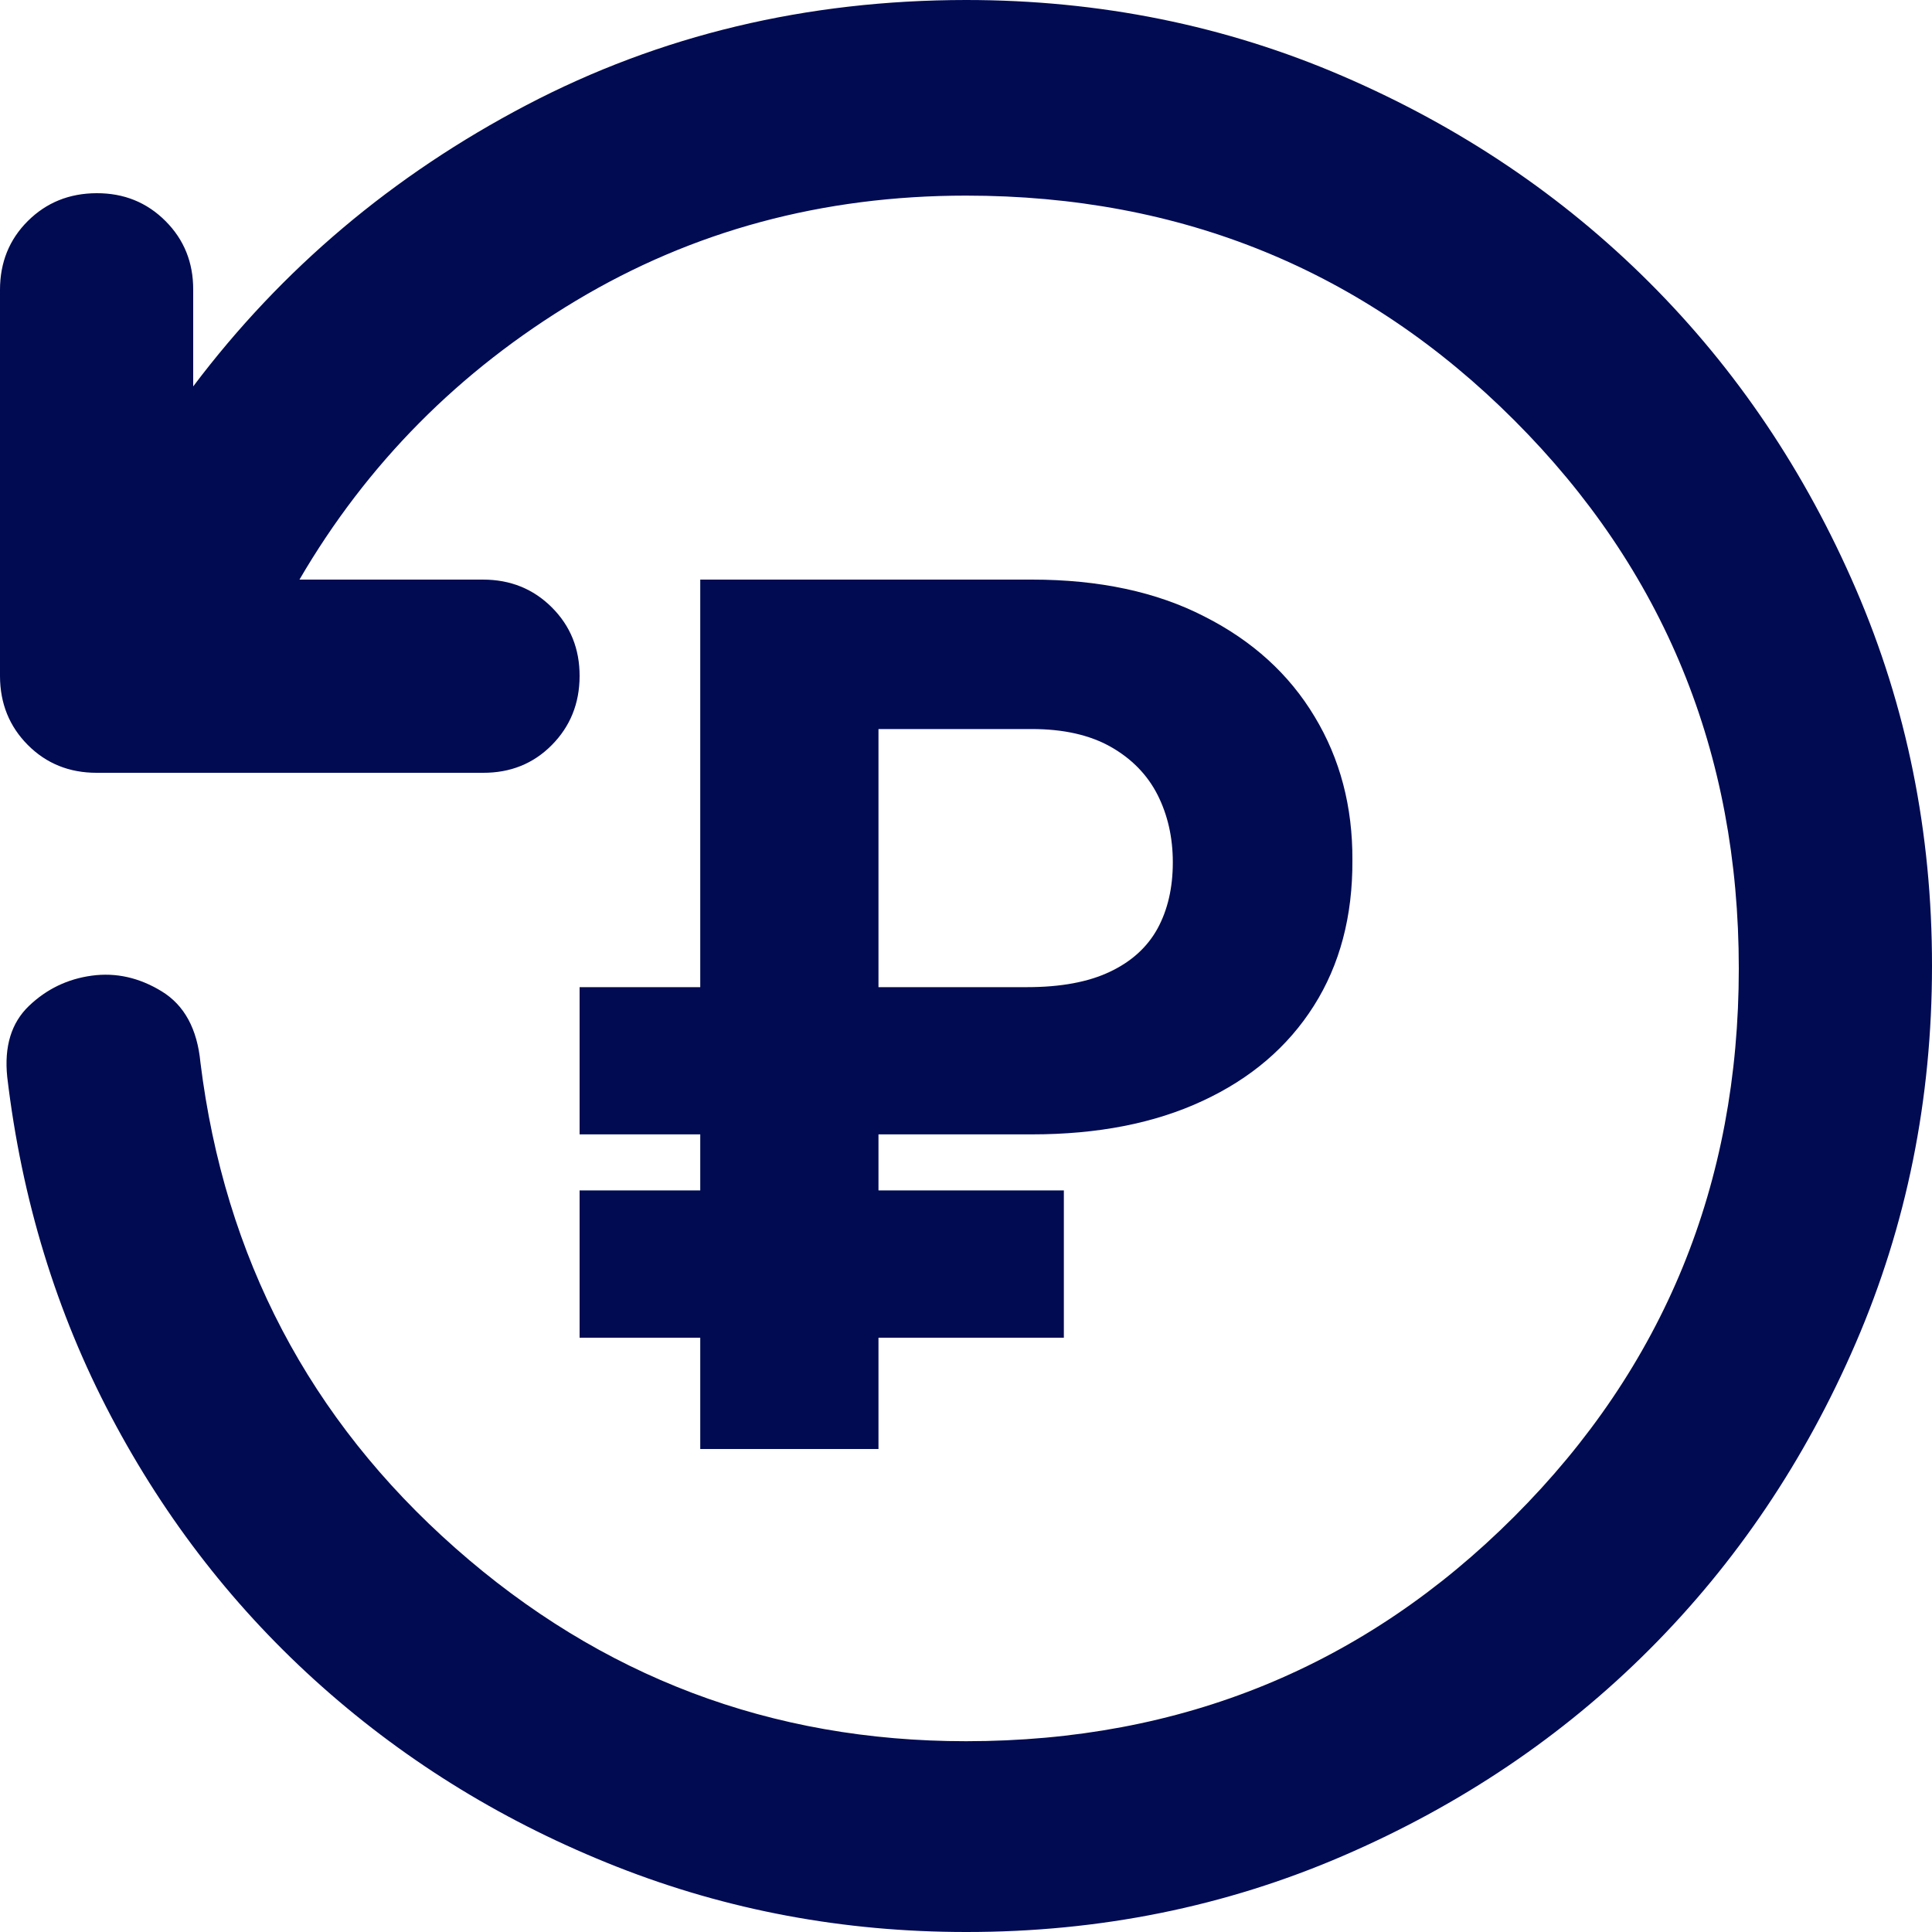
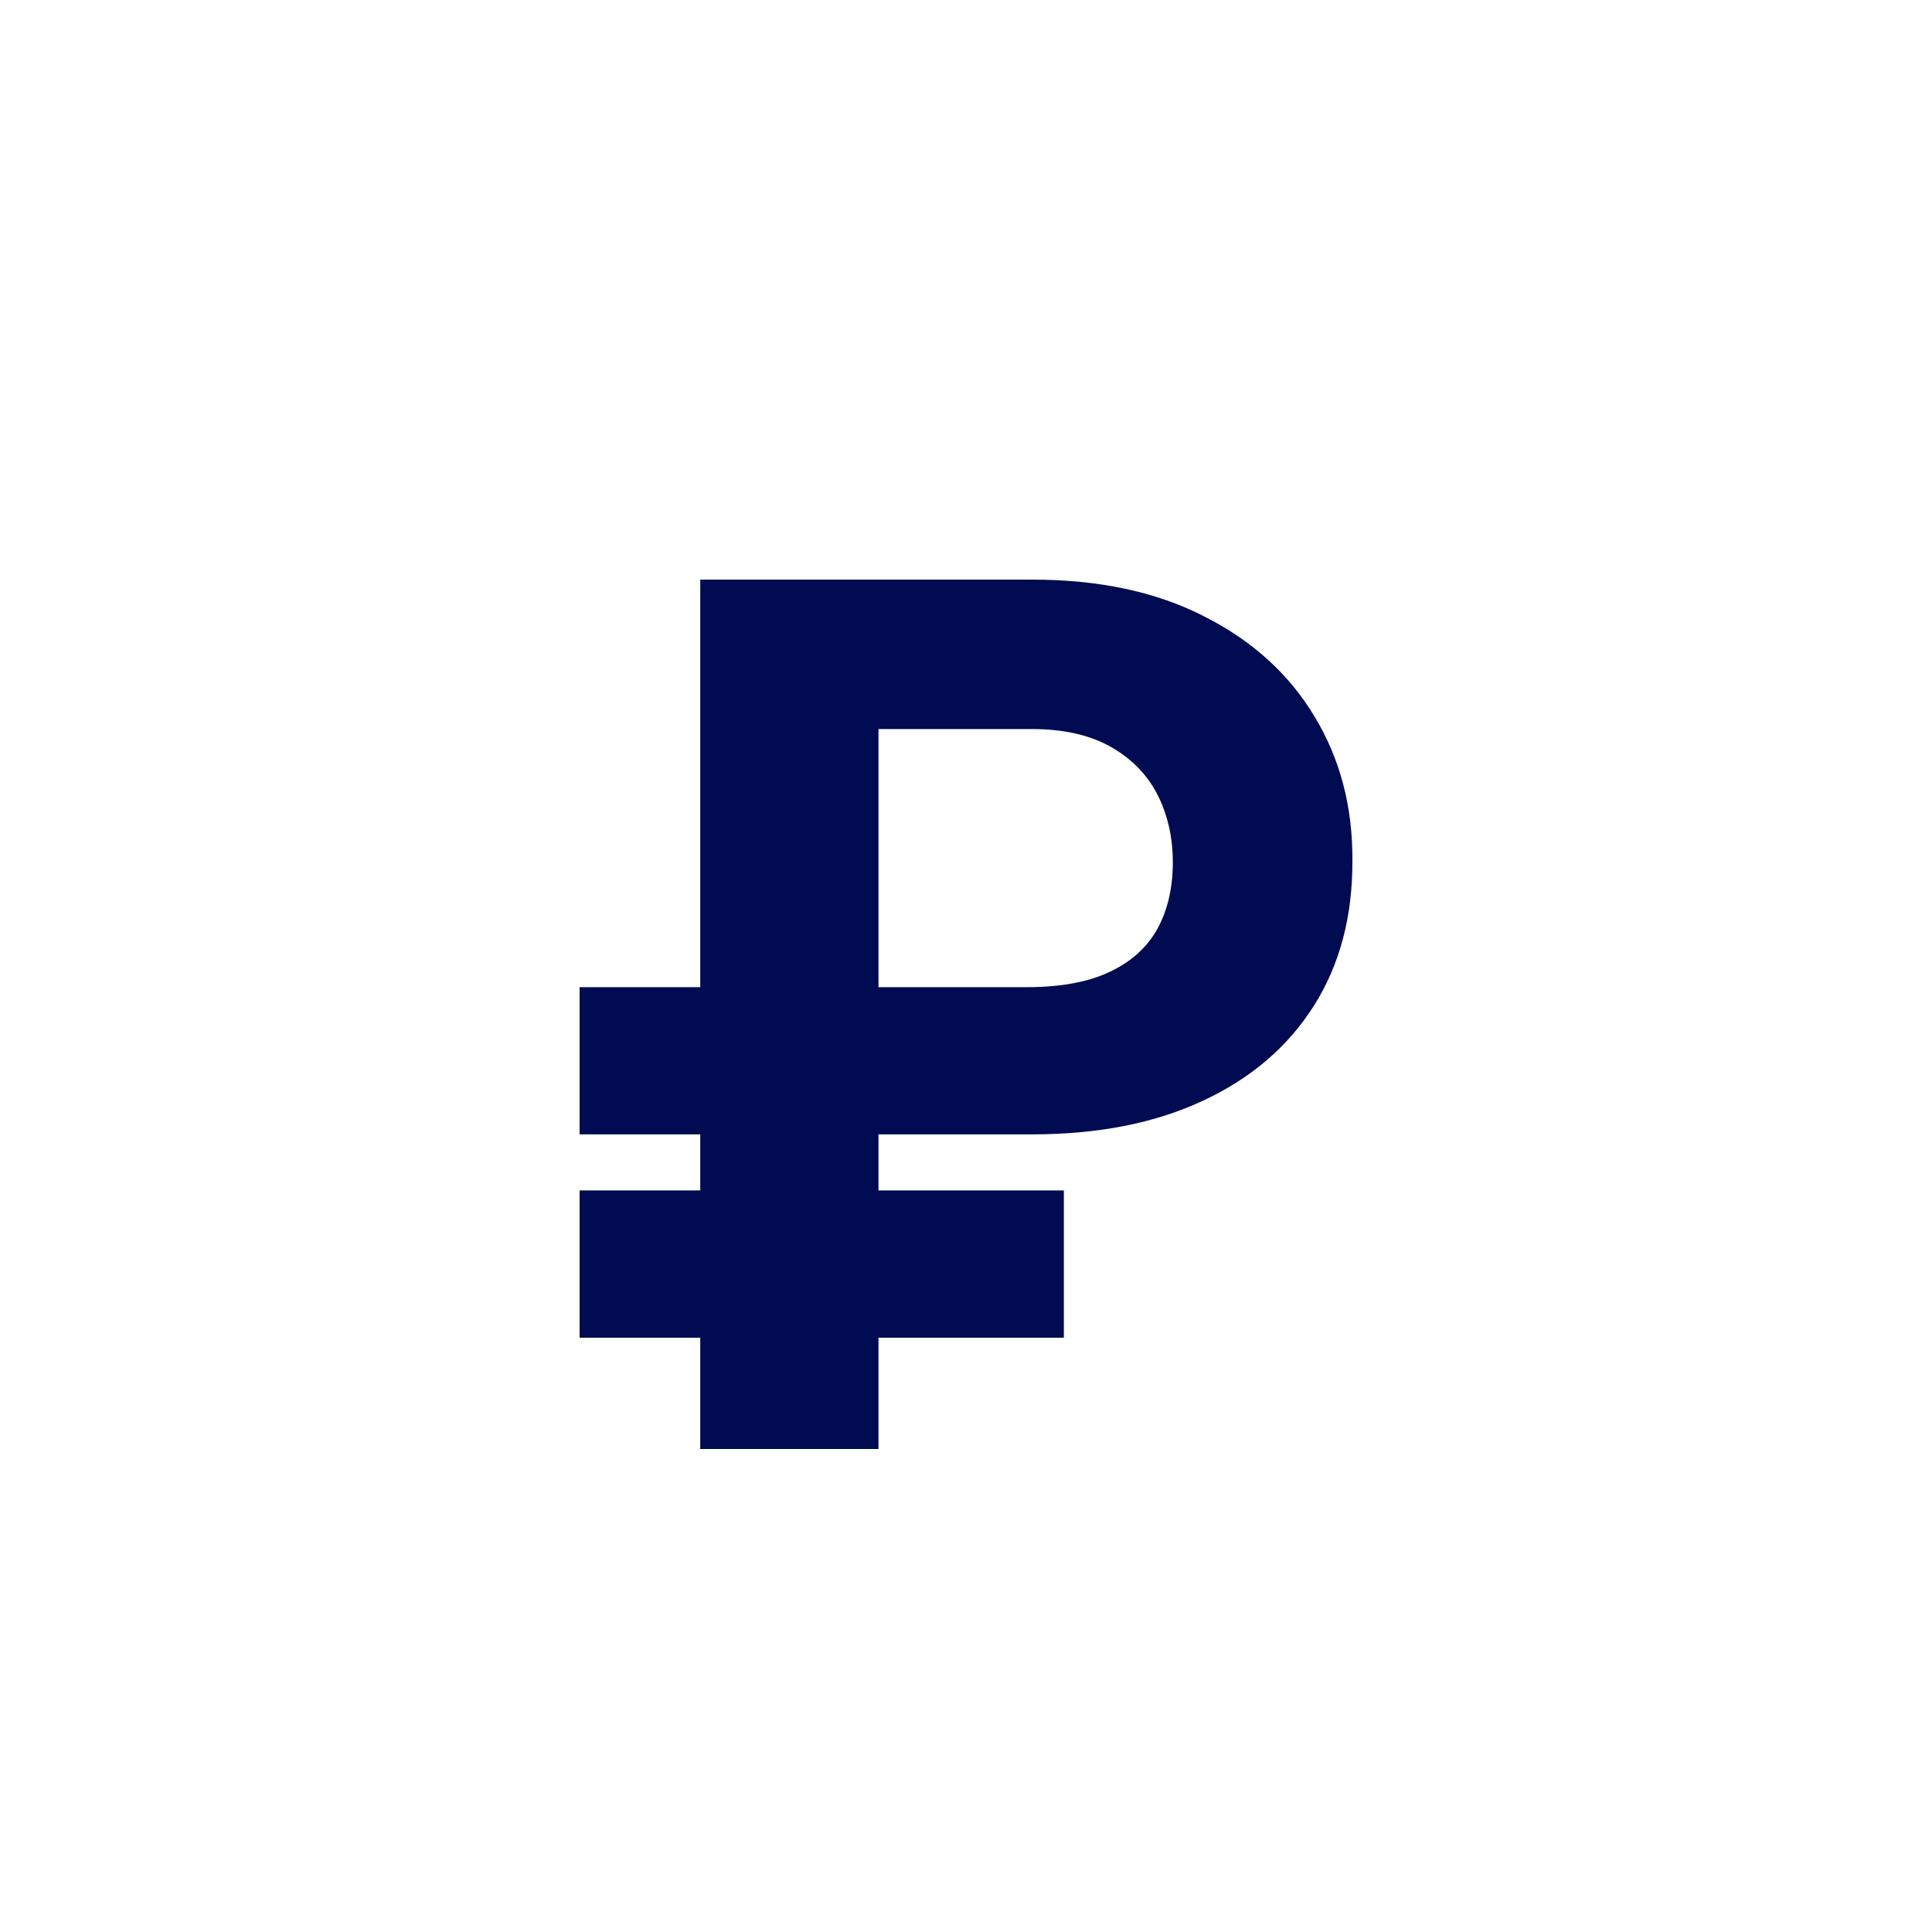
<svg xmlns="http://www.w3.org/2000/svg" width="20" height="20" viewBox="0 0 20 20" fill="none">
-   <path d="M20 10C20 11.383 19.737 12.683 19.212 13.9C18.687 15.117 17.974 16.175 17.075 17.075C16.176 17.975 15.117 18.688 13.9 19.213C12.683 19.738 11.383 20.001 10 20C8.733 20 7.529 19.775 6.387 19.325C5.245 18.875 4.228 18.254 3.337 17.463C2.446 16.672 1.717 15.738 1.15 14.663C0.583 13.588 0.225 12.417 0.075 11.15C0.042 10.833 0.117 10.588 0.3 10.413C0.483 10.238 0.7 10.134 0.95 10.1C1.2 10.066 1.442 10.12 1.675 10.263C1.908 10.406 2.042 10.651 2.075 11C2.325 13.017 3.204 14.692 4.713 16.025C6.222 17.358 7.984 18.025 10 18.025C12.233 18.025 14.125 17.25 15.675 15.7C17.225 14.15 18 12.258 18 10.025C18 7.792 17.225 5.9 15.675 4.35C14.125 2.8 12.233 2.025 10 2.025C8.517 2.025 7.171 2.388 5.962 3.113C4.753 3.838 3.799 4.801 3.1 6H5C5.283 6 5.521 6.096 5.713 6.288C5.905 6.48 6.001 6.717 6 7C5.999 7.283 5.903 7.52 5.712 7.713C5.521 7.906 5.283 8.001 5 8H1C0.717 8 0.479 7.904 0.288 7.712C0.097 7.52 0.001 7.283 0 7V3C0 2.717 0.096 2.479 0.288 2.288C0.48 2.097 0.717 2.001 1 2C1.283 1.999 1.52 2.095 1.713 2.288C1.906 2.481 2.001 2.718 2 3V4C2.917 2.783 4.067 1.813 5.45 1.088C6.833 0.363 8.35 0.001 10 0C11.383 0 12.683 0.263 13.9 0.788C15.117 1.313 16.175 2.026 17.075 2.925C17.975 3.824 18.688 4.883 19.213 6.1C19.738 7.317 20.001 8.617 20 10Z" fill="#000B52" />
  <path d="M10.682 11.743H6V10.219H10.631C10.98 10.219 11.266 10.166 11.489 10.06C11.712 9.955 11.877 9.805 11.983 9.612C12.088 9.419 12.141 9.19 12.141 8.927C12.141 8.669 12.088 8.436 11.983 8.228C11.877 8.02 11.715 7.854 11.498 7.731C11.28 7.608 11.008 7.547 10.682 7.547H9.094V15H7.249V6H10.682C11.377 6 11.973 6.127 12.468 6.382C12.966 6.634 13.346 6.98 13.609 7.419C13.873 7.856 14.003 8.351 14 8.905C14.003 9.485 13.87 9.987 13.601 10.412C13.332 10.837 12.948 11.165 12.45 11.396C11.953 11.628 11.363 11.743 10.682 11.743ZM11.013 12.323V13.848H6V12.323H11.013Z" fill="#000B52" />
</svg>